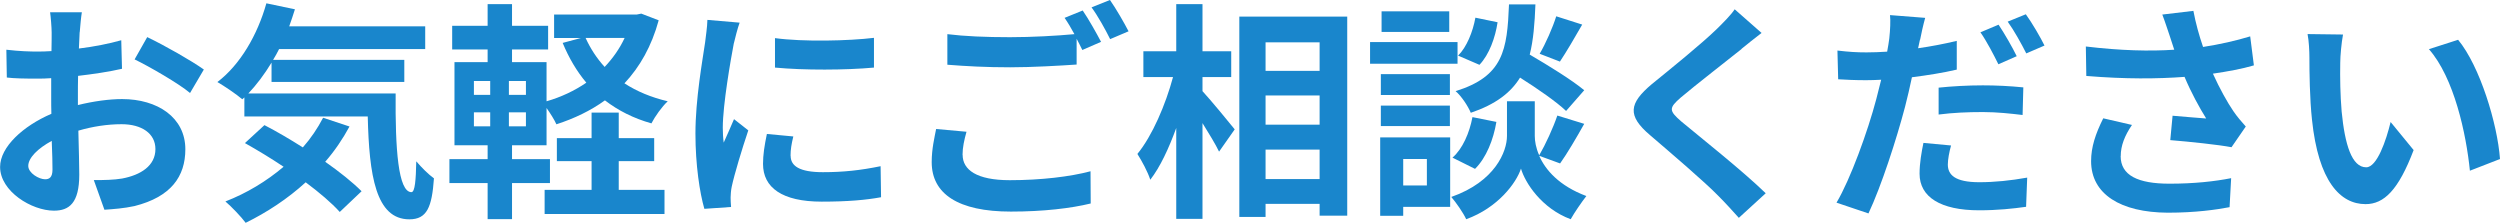
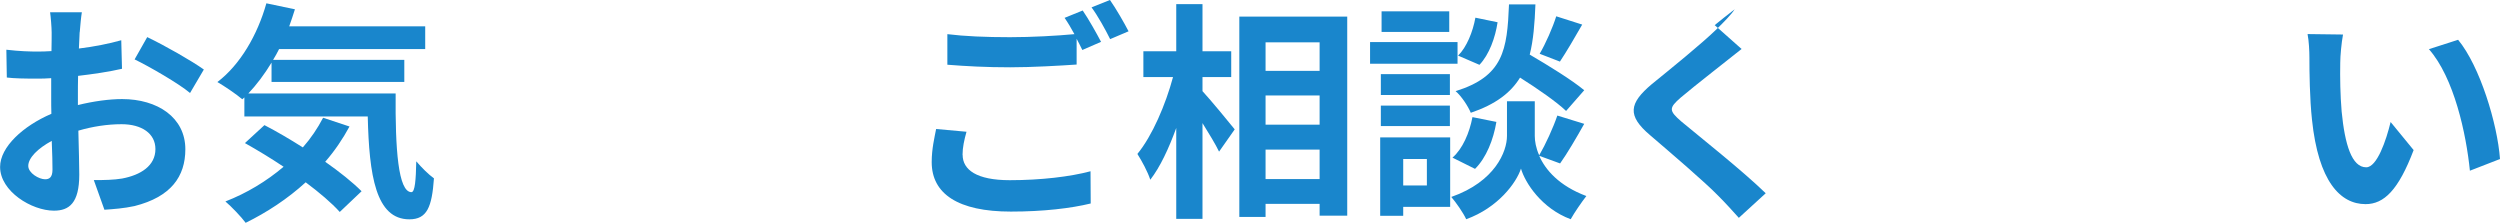
<svg xmlns="http://www.w3.org/2000/svg" id="Layer_2" viewBox="0 0 271.52 24.19">
  <defs>
    <style>
      .cls-1 {
        fill: #1986cc;
      }
    </style>
  </defs>
  <g id="_レイヤー_1" data-name="レイヤー_1">
    <g>
      <path class="cls-1" d="M8.65,3.5c-.02.55-.05,1.15-.08,1.77,1.65-.2,3.3-.53,4.6-.9l.08,3.1c-1.42.33-3.15.58-4.77.77-.02.75-.02,1.53-.02,2.25v.92c1.7-.42,3.42-.65,4.8-.65,3.85,0,6.87,2,6.87,5.45,0,2.95-1.55,5.17-5.52,6.17-1.15.25-2.25.33-3.27.4l-1.15-3.22c1.12,0,2.2-.02,3.07-.17,2.02-.38,3.62-1.38,3.62-3.2,0-1.7-1.5-2.7-3.67-2.7-1.55,0-3.17.25-4.7.7.05,1.97.1,3.92.1,4.77,0,3.1-1.1,3.92-2.75,3.92-2.42,0-5.85-2.1-5.85-4.75,0-2.17,2.5-4.45,5.57-5.77-.02-.6-.02-1.2-.02-1.77v-2.1c-.48.03-.92.05-1.32.05-1.67,0-2.65-.02-3.5-.12l-.05-3.02c1.47.17,2.55.2,3.45.2.45,0,.95-.02,1.45-.05.02-.88.02-1.6.02-2.02,0-.52-.1-1.75-.17-2.2h3.45c-.08.45-.18,1.52-.23,2.17ZM4.9,19.47c.45,0,.8-.2.8-1.05,0-.62-.02-1.77-.08-3.12-1.52.82-2.55,1.85-2.55,2.72,0,.78,1.17,1.45,1.82,1.45ZM22.14,7.55l-1.5,2.55c-1.2-1.02-4.47-2.9-6.02-3.65l1.37-2.42c1.92.92,4.82,2.57,6.15,3.52Z" />
      <path class="cls-1" d="M42.97,10.15c-.05,6,.27,10.72,1.72,10.72.38-.02.48-1.32.52-3.35.57.67,1.32,1.42,1.92,1.85-.22,3.12-.75,4.45-2.67,4.45-3.65,0-4.37-4.77-4.52-11.17h-13.4v-2.07l-.23.2c-.57-.5-1.97-1.45-2.7-1.87,2.47-1.88,4.35-5.1,5.32-8.55l3.1.65c-.2.62-.4,1.25-.62,1.85h14.77v2.47h-15.87c-.2.4-.42.8-.65,1.17h14.25v2.4h-14.42v-2.1c-.77,1.27-1.62,2.4-2.52,3.35h16ZM37.97,13.72c-.75,1.38-1.62,2.67-2.65,3.85,1.57,1.1,2.97,2.22,3.95,3.2l-2.37,2.25c-.87-.97-2.2-2.1-3.7-3.22-1.97,1.8-4.22,3.27-6.52,4.4-.45-.62-1.55-1.77-2.2-2.32,2.32-.9,4.47-2.2,6.32-3.77-1.42-.95-2.87-1.82-4.2-2.57l2.12-1.95c1.3.67,2.75,1.52,4.17,2.42.88-1,1.6-2.07,2.2-3.22l2.87.95Z" />
-       <path class="cls-1" d="M71.54,2.2c-.77,2.82-2.05,5.07-3.72,6.85,1.35.88,2.92,1.53,4.7,1.95-.62.57-1.4,1.67-1.77,2.4-1.95-.55-3.62-1.4-5.05-2.5-1.55,1.12-3.32,1.97-5.27,2.6-.22-.5-.67-1.2-1.07-1.77v4.05h-3.75v1.5h4.12v2.6h-4.12v3.92h-2.65v-3.92h-4.15v-2.6h4.15v-1.5h-3.6V6.75h3.6v-1.38h-3.85v-2.57h3.85V.45h2.65v2.35h3.92v2.57h-3.92v1.38h3.75v4.25c1.57-.45,3.05-1.15,4.32-2.02-1.05-1.25-1.9-2.7-2.57-4.32l1.97-.53h-2.9V1.58h8.97l.5-.1,1.9.73ZM51.47,10.3h1.77v-1.5h-1.77v1.5ZM51.47,13.72h1.77v-1.52h-1.77v1.52ZM57.12,8.8h-1.85v1.5h1.85v-1.5ZM57.12,12.2h-1.85v1.52h1.85v-1.52ZM67.2,20.62h4.97v2.62h-13.02v-2.62h5.1v-3.12h-3.77v-2.5h3.77v-2.77h2.95v2.77h3.85v2.5h-3.85v3.12ZM63.6,4.12c.52,1.15,1.22,2.22,2.07,3.15.87-.92,1.62-1.97,2.17-3.15h-4.25Z" />
-       <path class="cls-1" d="M79.7,4.7c-.32,1.67-1.2,6.67-1.2,9.17,0,.47.03,1.12.1,1.62.38-.85.77-1.72,1.12-2.55l1.55,1.22c-.7,2.07-1.52,4.8-1.8,6.12-.08.37-.12.92-.12,1.17,0,.28.02.67.05,1.03l-2.9.2c-.5-1.72-.97-4.77-.97-8.17,0-3.75.77-7.97,1.05-9.9.08-.7.23-1.65.25-2.45l3.5.3c-.2.53-.52,1.77-.62,2.22ZM85.87,16.92c0,1.1.95,1.78,3.5,1.78,2.22,0,4.07-.2,6.27-.65l.05,3.37c-1.62.3-3.62.48-6.45.48-4.3,0-6.37-1.53-6.37-4.1,0-.97.15-1.97.42-3.25l2.87.27c-.2.83-.3,1.42-.3,2.1ZM94.92,4.12v3.22c-3.07.28-7.6.3-10.75,0v-3.2c3.07.42,8.05.3,10.75-.03Z" />
      <path class="cls-1" d="M104.55,16.82c0,1.62,1.52,2.75,5.12,2.75,3.37,0,6.57-.38,8.77-.97l.02,3.5c-2.17.53-5.17.88-8.67.88-5.72,0-8.6-1.92-8.6-5.37,0-1.45.3-2.65.48-3.6l3.3.3c-.25.9-.43,1.7-.43,2.52ZM119.57,4.55l-2.02.88c-.18-.38-.4-.8-.62-1.22v2.8c-1.75.12-4.85.3-7.22.3-2.62,0-4.8-.12-6.82-.28v-3.32c1.85.23,4.17.33,6.8.33,2.37,0,5.07-.15,7-.33-.35-.65-.72-1.27-1.07-1.77l1.97-.8c.62.9,1.52,2.5,2,3.42ZM122.57,3.4l-2,.85c-.52-1.05-1.32-2.5-2.02-3.45l2-.8c.65.92,1.57,2.52,2.02,3.4Z" />
      <path class="cls-1" d="M130.6,9.9c.88.95,3,3.52,3.5,4.15l-1.7,2.42c-.38-.8-1.1-1.97-1.8-3.1v10.4h-2.85v-9.87c-.8,2.2-1.75,4.25-2.82,5.62-.27-.85-.92-2.05-1.4-2.8,1.62-1.97,3.07-5.37,3.87-8.35h-3.22v-2.8h3.57V.45h2.85v5.12h3.12v2.8h-3.12v1.53ZM146.32,1.8v21.62h-3v-1.28h-5.87v1.42h-2.85V1.8h11.72ZM137.45,4.6v3.1h5.87v-3.1h-5.87ZM137.45,10.37v3.17h5.87v-3.17h-5.87ZM143.32,19.45v-3.2h-5.87v3.2h5.87Z" />
      <path class="cls-1" d="M158.3,6.92h-9.5v-2.35h9.5v2.35ZM157.5,22.47h-5.1v.97h-2.5v-8.52h7.6v7.55ZM157.47,10.32h-7.5v-2.27h7.5v2.27ZM149.97,11.47h7.5v2.22h-7.5v-2.22ZM157.4,3.47h-7.35V1.23h7.35v2.25ZM152.4,17.27v2.87h2.57v-2.87h-2.57ZM167.17,16.92c.67,1.53,2.17,3.27,5.12,4.37-.52.67-1.3,1.8-1.7,2.52-3.15-1.17-4.95-3.95-5.4-5.5-.5,1.55-2.5,4.25-5.95,5.5-.3-.67-1.1-1.82-1.62-2.42,4.77-1.67,6.05-4.95,6.05-6.62v-3.77h3.02v3.77c0,.55.12,1.3.48,2.1.7-1.2,1.52-3,1.97-4.32l2.92.9c-.88,1.57-1.85,3.22-2.62,4.3l-2.27-.83ZM157.75,17.12c1.1-.95,1.85-2.7,2.17-4.4l2.6.52c-.32,1.92-1.1,3.9-2.32,5.1l-2.45-1.22ZM170.09,12.05c-1.05-1-3.1-2.42-5-3.62-1.02,1.65-2.65,2.9-5.35,3.82-.3-.72-1.02-1.82-1.65-2.35,5.2-1.62,5.6-4.47,5.8-9.42h2.87c-.08,2.07-.22,3.87-.62,5.45,2.05,1.2,4.57,2.75,5.92,3.87l-1.97,2.25ZM162.65,2.42c-.25,1.65-.9,3.5-1.97,4.62l-2.32-1c.92-.9,1.6-2.57,1.88-4.12l2.42.5ZM171.84,2.67c-.83,1.45-1.72,2.97-2.42,4.02l-2.2-.85c.65-1.1,1.42-2.85,1.8-4.07l2.82.9Z" />
-       <path class="cls-1" d="M189.15,5.32c-1.62,1.3-4.92,3.85-6.6,5.27-1.32,1.15-1.3,1.42.05,2.6,1.88,1.57,6.62,5.32,9.17,7.8l-2.92,2.67c-.7-.78-1.42-1.58-2.17-2.33-1.52-1.57-5.2-4.7-7.47-6.65-2.5-2.12-2.3-3.45.2-5.55,1.97-1.6,5.4-4.37,7.07-6,.73-.72,1.53-1.52,1.92-2.12l2.92,2.57c-.78.6-1.6,1.25-2.17,1.72Z" />
-       <path class="cls-1" d="M208.52,4.32c-.05.28-.12.6-.2.92,1.4-.2,2.82-.47,4.2-.8v3.12c-1.5.35-3.2.62-4.87.83-.23,1.07-.48,2.2-.75,3.22-.92,3.5-2.57,8.6-3.97,11.57l-3.47-1.17c1.5-2.52,3.4-7.75,4.32-11.25.18-.67.35-1.4.53-2.1-.58.03-1.12.05-1.65.05-1.22,0-2.15-.05-3.02-.1l-.08-3.12c1.27.15,2.1.2,3.15.2.72,0,1.47-.03,2.25-.08.1-.55.18-1.02.23-1.42.1-.92.15-1.95.08-2.55l3.82.3c-.2.7-.45,1.82-.55,2.37ZM211.55,17.87c0,1.1.75,1.92,3.42,1.92,1.67,0,3.4-.18,5.2-.5l-.12,3.17c-1.42.2-3.1.38-5.1.38-4.2,0-6.47-1.45-6.47-3.97,0-1.17.22-2.38.42-3.35l3,.28c-.2.72-.35,1.52-.35,2.07ZM215.35,9.27c1.42,0,2.92.07,4.4.22l-.08,3c-1.25-.15-2.77-.32-4.3-.32-1.72,0-3.25.07-4.82.27v-2.92c1.4-.15,3.17-.25,4.8-.25ZM219.04,6.1l-2,.88c-.5-1.02-1.28-2.52-1.95-3.47l1.97-.83c.62.92,1.53,2.5,1.97,3.42ZM222.04,4.95l-1.97.85c-.53-1.05-1.33-2.5-2.02-3.45l1.97-.8c.67.92,1.6,2.52,2.03,3.4Z" />
-       <path class="cls-1" d="M234.85,1.58l3.37-.4c.25,1.33.62,2.67,1.05,3.92,1.8-.28,3.55-.67,5.12-1.15l.4,3.15c-1.27.38-2.87.67-4.45.9.73,1.62,1.6,3.17,2.22,4.07.42.62.9,1.17,1.35,1.67l-1.55,2.25c-1.4-.27-4.55-.6-6.65-.77l.25-2.65c1.23.1,2.88.25,3.65.3-.75-1.2-1.65-2.85-2.35-4.52-2.97.22-6.4.25-10.67-.1l-.05-3.2c3.75.45,6.95.53,9.6.35-.2-.58-.35-1.1-.5-1.53-.2-.57-.48-1.47-.8-2.3ZM230.32,16.95c0,2.1,1.88,3,5.3,3,2.72,0,4.92-.25,6.7-.6l-.17,3.15c-1.42.27-3.67.6-6.72.6-5.1-.03-8.32-2-8.32-5.6,0-1.52.47-2.95,1.32-4.65l3.12.72c-.8,1.17-1.22,2.27-1.22,3.37Z" />
+       <path class="cls-1" d="M189.15,5.32c-1.62,1.3-4.92,3.85-6.6,5.27-1.32,1.15-1.3,1.42.05,2.6,1.88,1.57,6.62,5.32,9.17,7.8l-2.92,2.67c-.7-.78-1.42-1.58-2.17-2.33-1.52-1.57-5.2-4.7-7.47-6.65-2.5-2.12-2.3-3.45.2-5.55,1.97-1.6,5.4-4.37,7.07-6,.73-.72,1.53-1.52,1.92-2.12c-.78.6-1.6,1.25-2.17,1.72Z" />
      <path class="cls-1" d="M254.17,6.8c-.03,1.62,0,3.5.15,5.3.35,3.6,1.1,6.07,2.67,6.07,1.17,0,2.17-2.92,2.65-4.92l2.5,3.05c-1.65,4.35-3.22,5.87-5.22,5.87-2.75,0-5.12-2.47-5.82-9.17-.25-2.3-.28-5.22-.28-6.75,0-.7-.05-1.77-.2-2.55l3.85.05c-.17.9-.3,2.35-.3,3.05ZM271.52,17.27l-3.27,1.27c-.4-4.02-1.72-10.1-4.45-13.2l3.17-1.02c2.37,2.87,4.27,9.12,4.55,12.95Z" />
    </g>
  </g>
</svg>